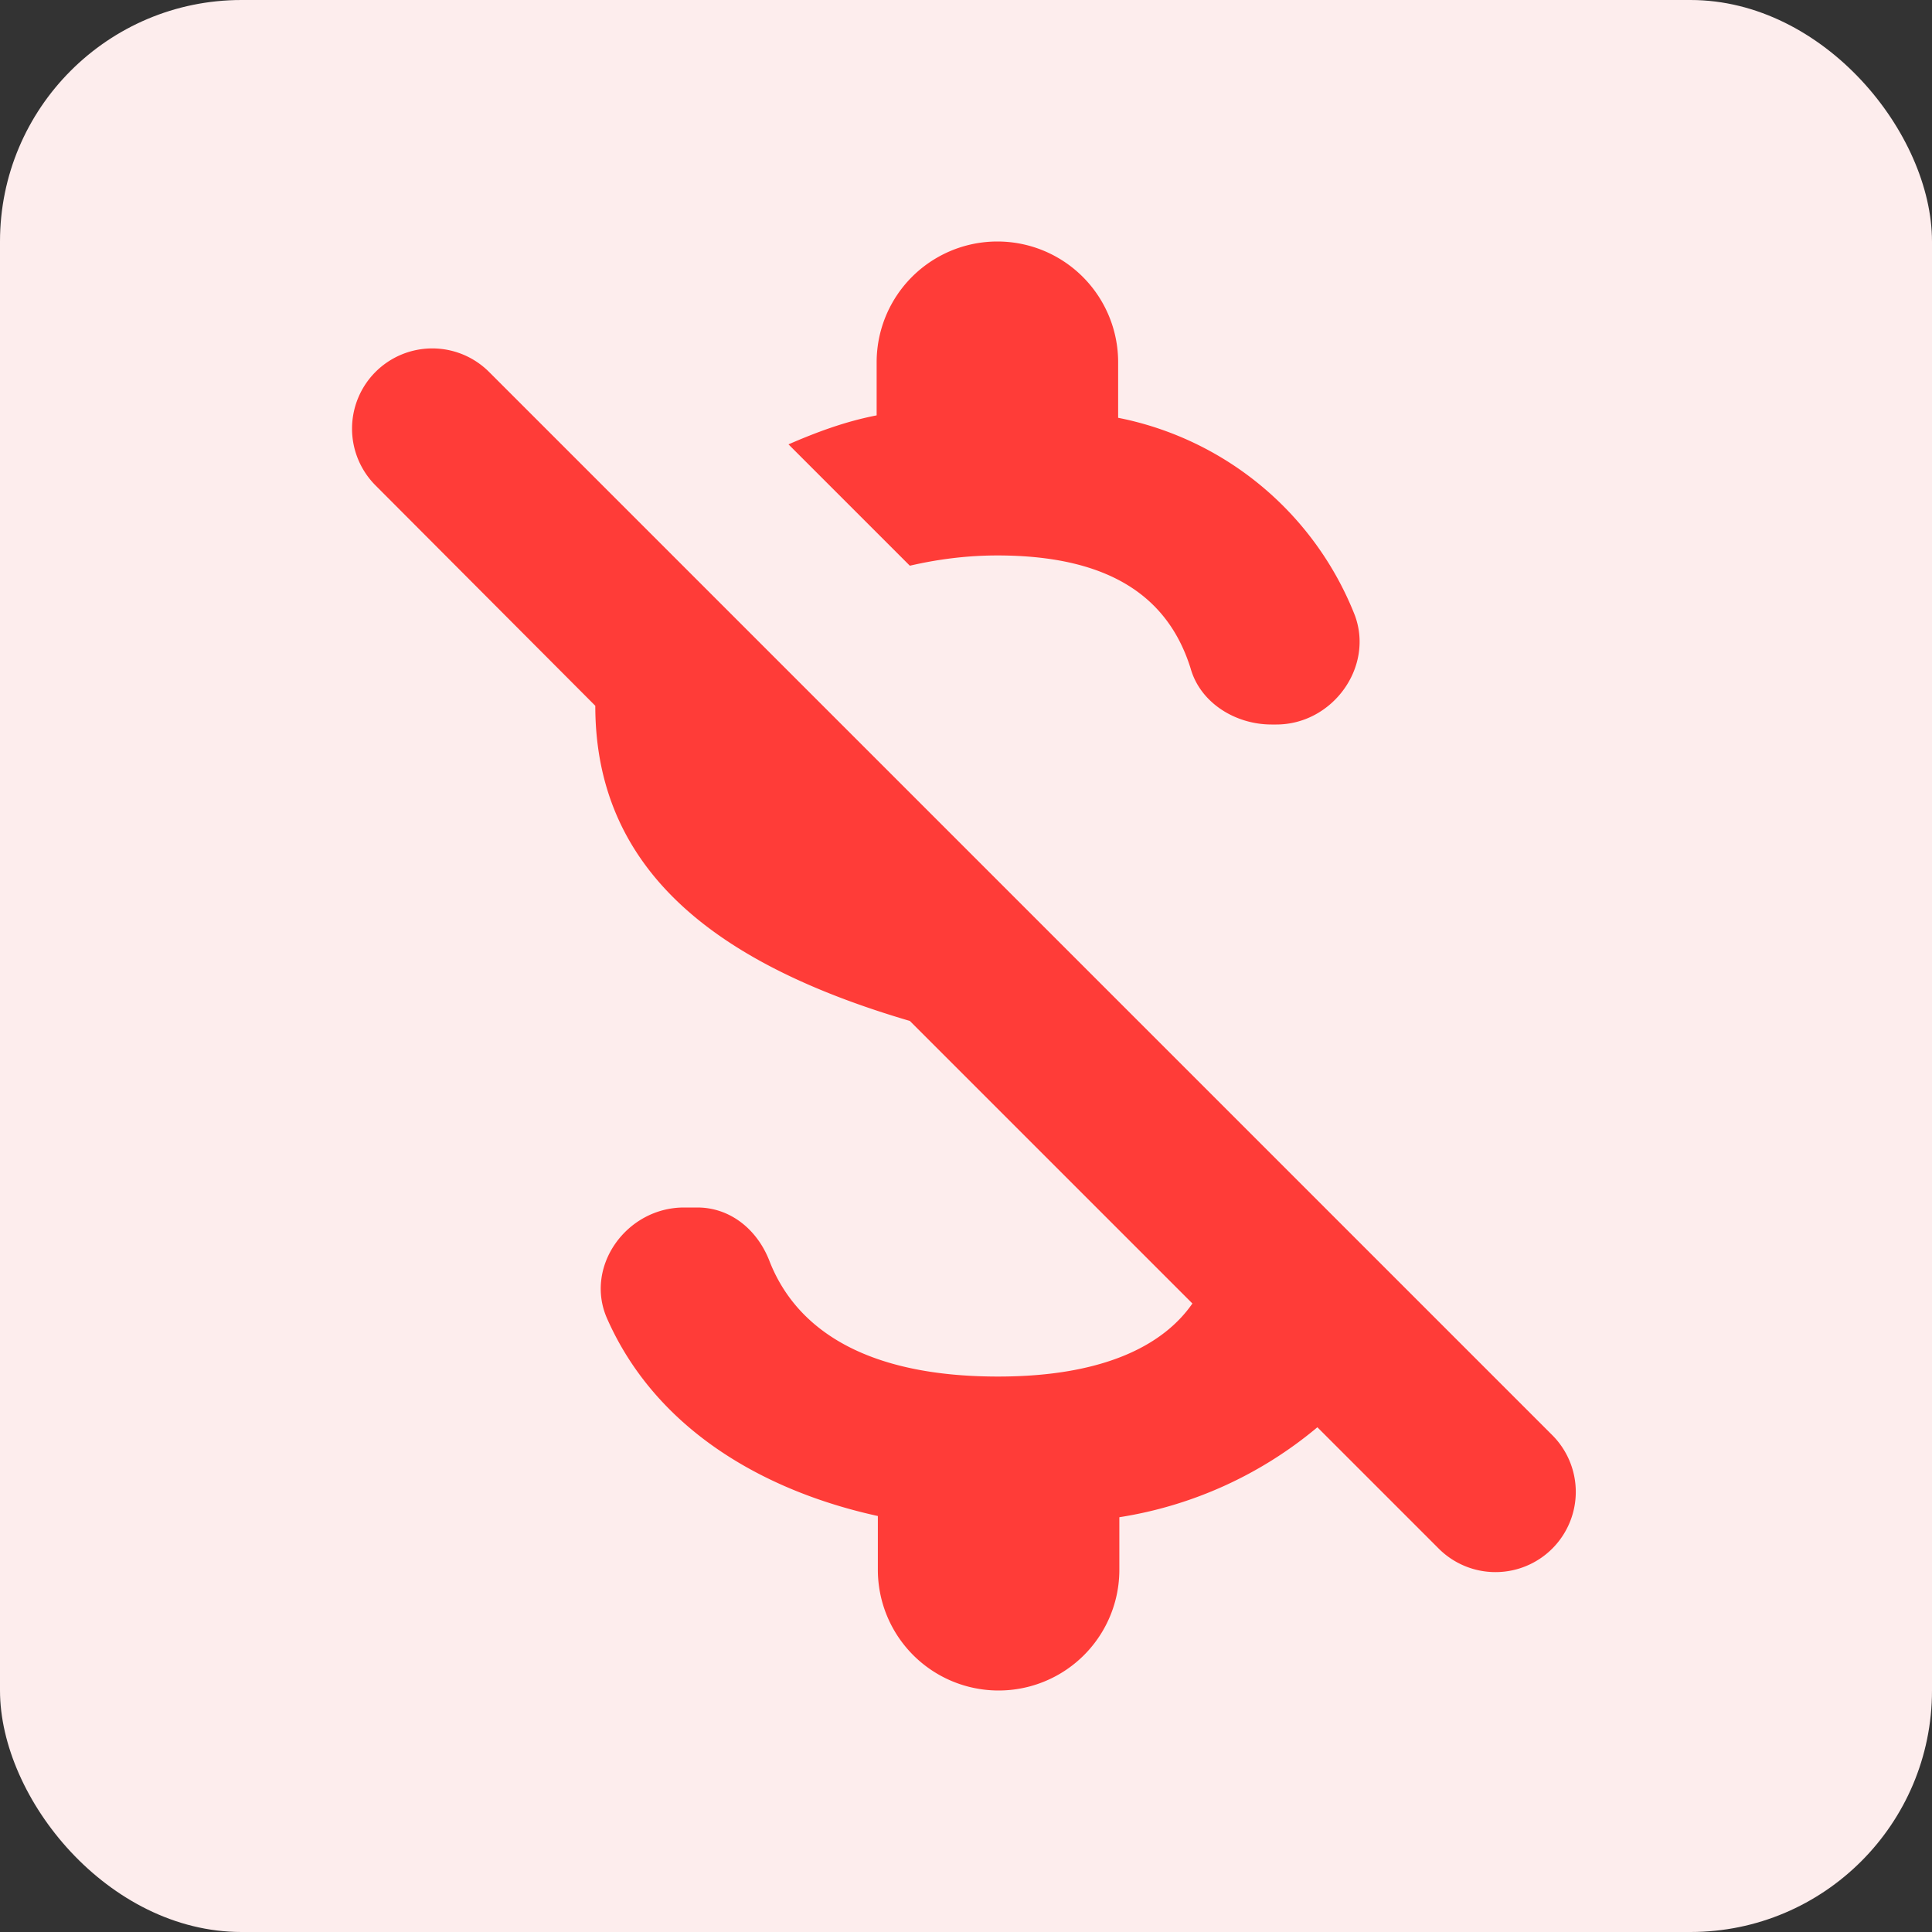
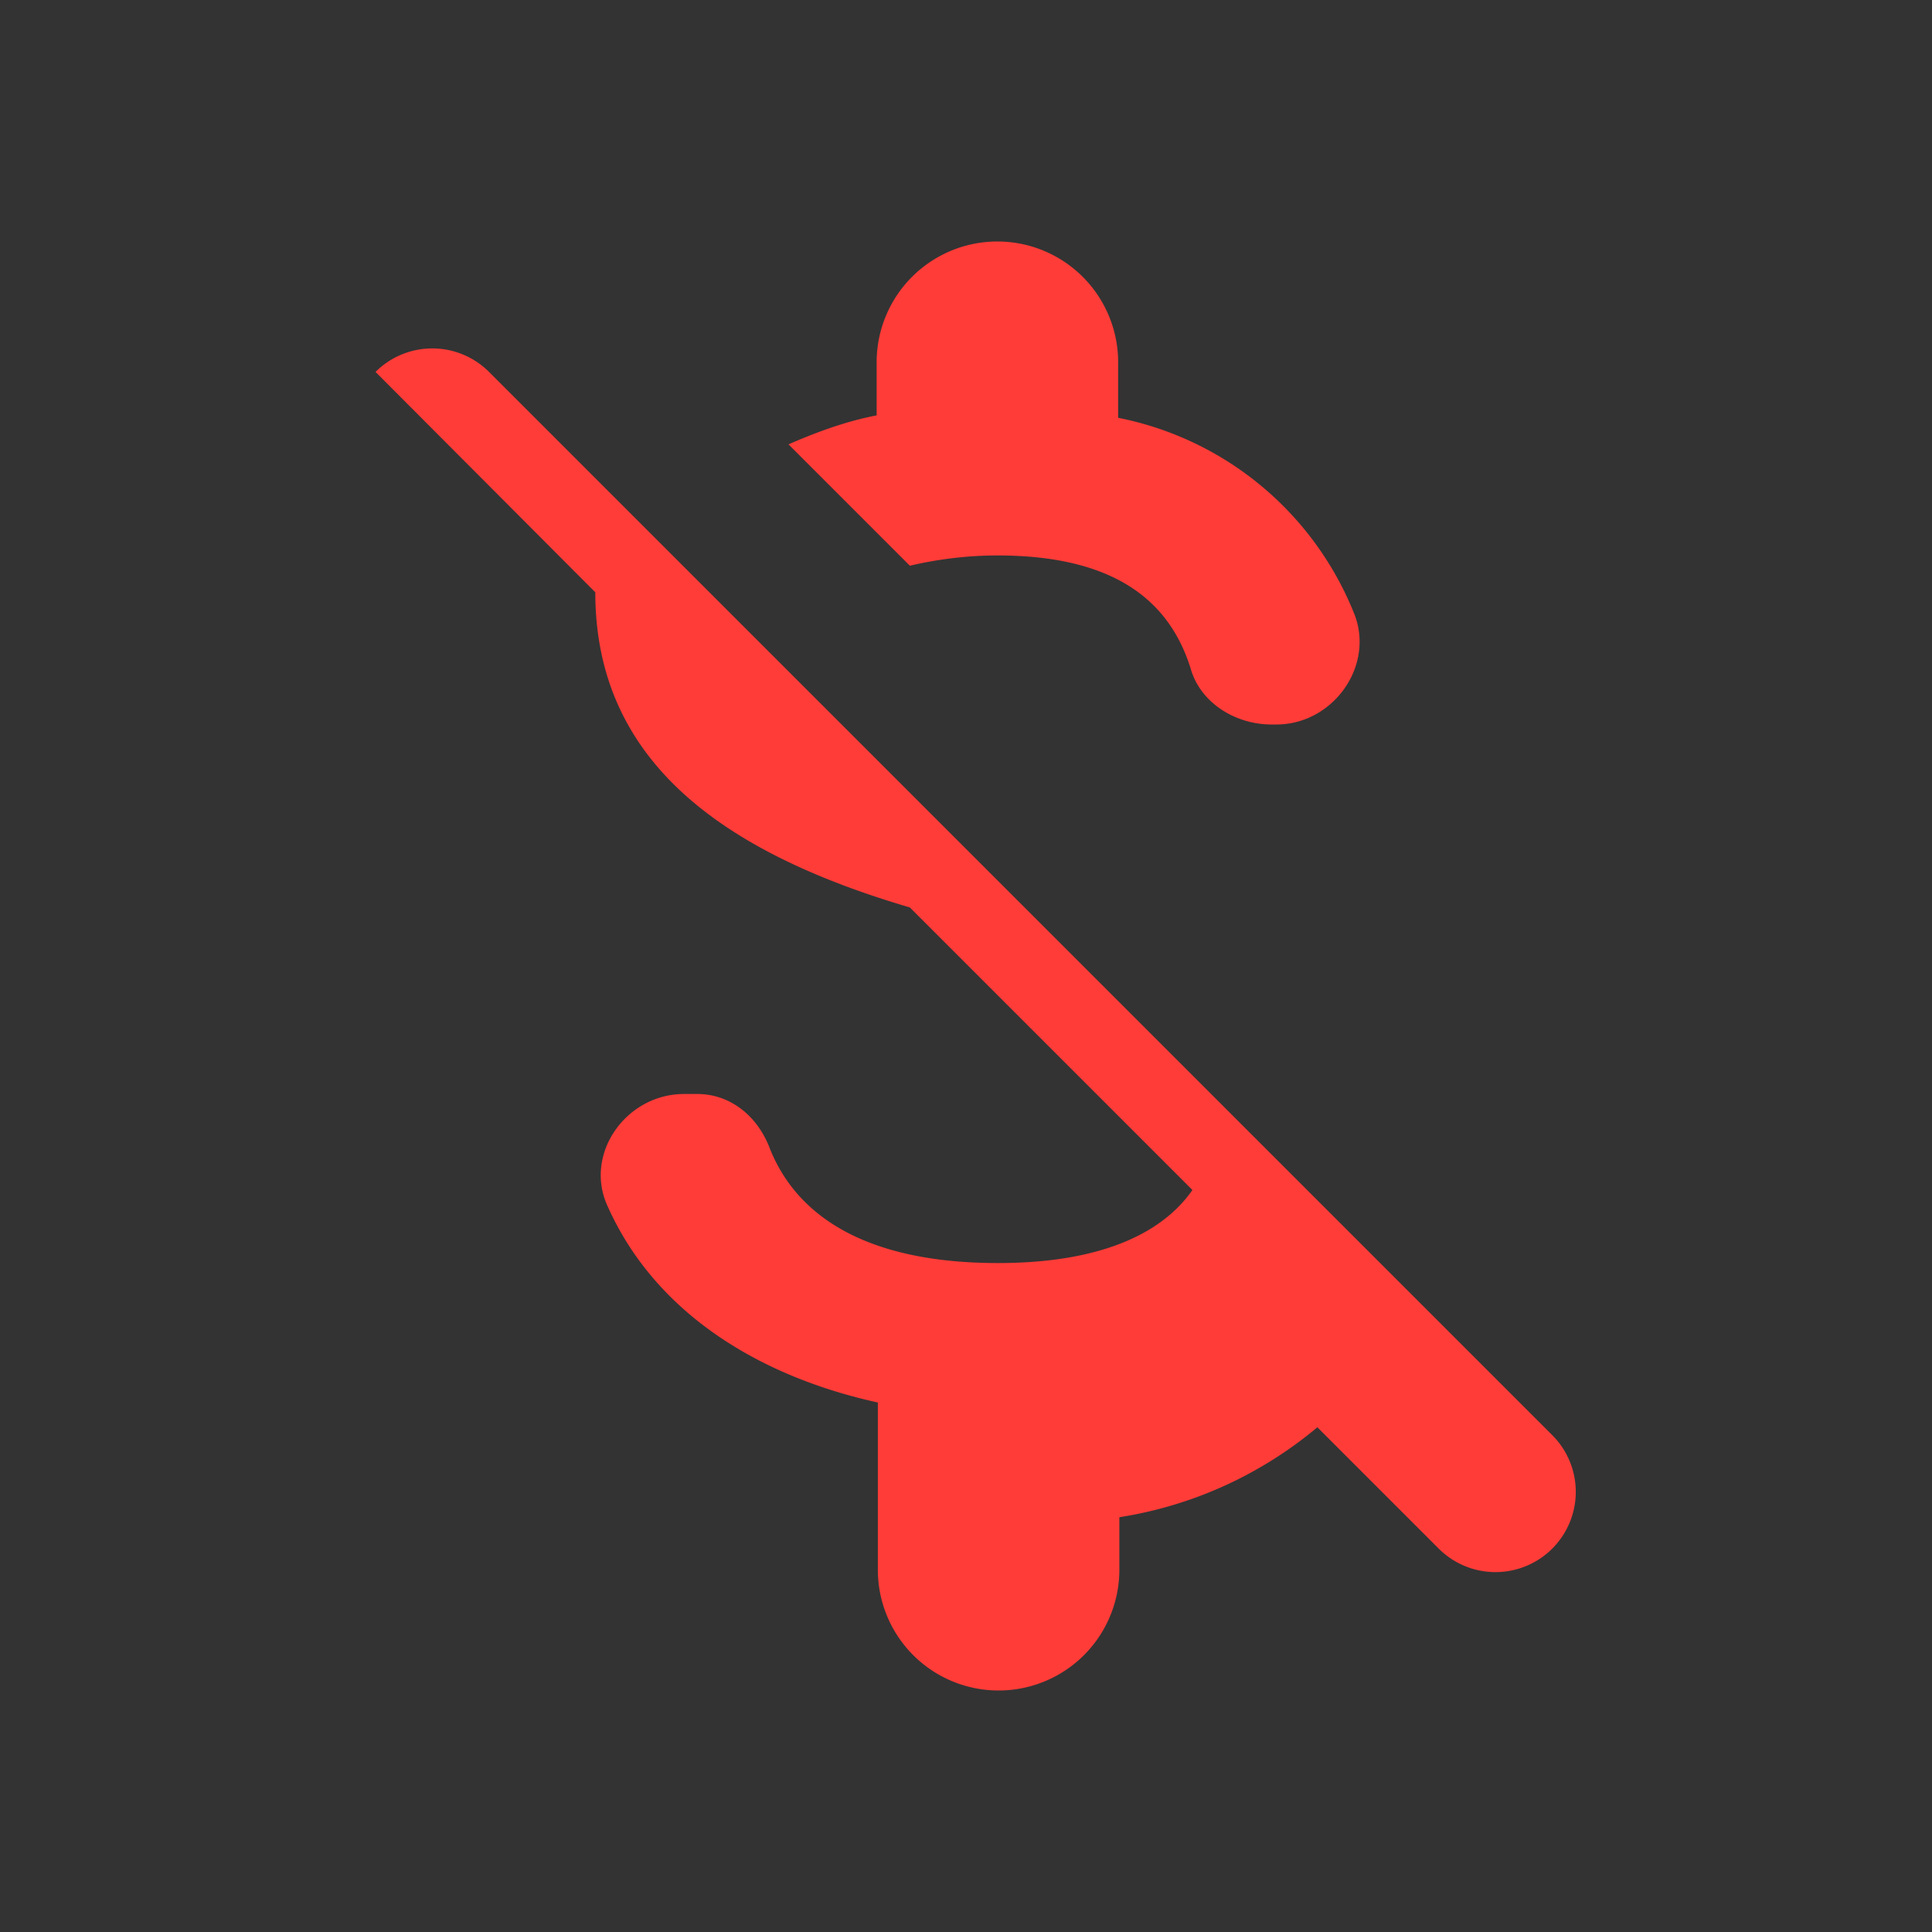
<svg xmlns="http://www.w3.org/2000/svg" fill="none" viewBox="0 0 32 32" width="32" height="32">
  <rect x="0" y="0" width="32" height="32" fill="#333333" stroke="none" />
-   <rect width="32" height="32" fill="#FDEDED" rx="4" />
-   <path fill="#FF3C38" d="M16.52 9.2c1.9 0 2.84.72 3.2 1.87.16.57.74.93 1.34.93h.08c.93 0 1.62-.95 1.3-1.81a5.32 5.32 0 0 0-3.92-3.27V6a2 2 0 1 0-4 0v.88c-.52.1-1 .28-1.46.48l2.01 2.01c.43-.1.92-.17 1.45-.17ZM6.22 6.16a1.33 1.33 0 0 0 0 1.88l3.64 3.65c0 2.78 2.08 4.3 5.21 5.22l4.68 4.68c-.45.65-1.4 1.21-3.22 1.21-2.2 0-3.34-.79-3.78-1.9-.2-.53-.65-.9-1.2-.9h-.22c-.96 0-1.66.99-1.27 1.85.79 1.78 2.52 2.83 4.48 3.26V26a2 2 0 1 0 4 0v-.87a6.72 6.72 0 0 0 3.28-1.49l2.01 2.01a1.33 1.33 0 0 0 2.27-.94 1.33 1.33 0 0 0-.39-.94L8.1 6.16a1.33 1.33 0 0 0-1.88 0Z" />
+   <path fill="#FF3C38" d="M16.52 9.2c1.9 0 2.84.72 3.2 1.87.16.57.74.93 1.34.93h.08c.93 0 1.62-.95 1.3-1.81a5.32 5.32 0 0 0-3.92-3.27V6a2 2 0 1 0-4 0v.88c-.52.1-1 .28-1.46.48l2.01 2.01c.43-.1.92-.17 1.45-.17ZM6.22 6.16l3.64 3.65c0 2.78 2.08 4.3 5.21 5.22l4.68 4.68c-.45.65-1.4 1.21-3.22 1.21-2.2 0-3.34-.79-3.78-1.9-.2-.53-.65-.9-1.2-.9h-.22c-.96 0-1.66.99-1.27 1.85.79 1.78 2.52 2.83 4.48 3.26V26a2 2 0 1 0 4 0v-.87a6.72 6.72 0 0 0 3.28-1.49l2.01 2.01a1.33 1.33 0 0 0 2.27-.94 1.33 1.33 0 0 0-.39-.94L8.1 6.16a1.33 1.33 0 0 0-1.88 0Z" />
</svg>